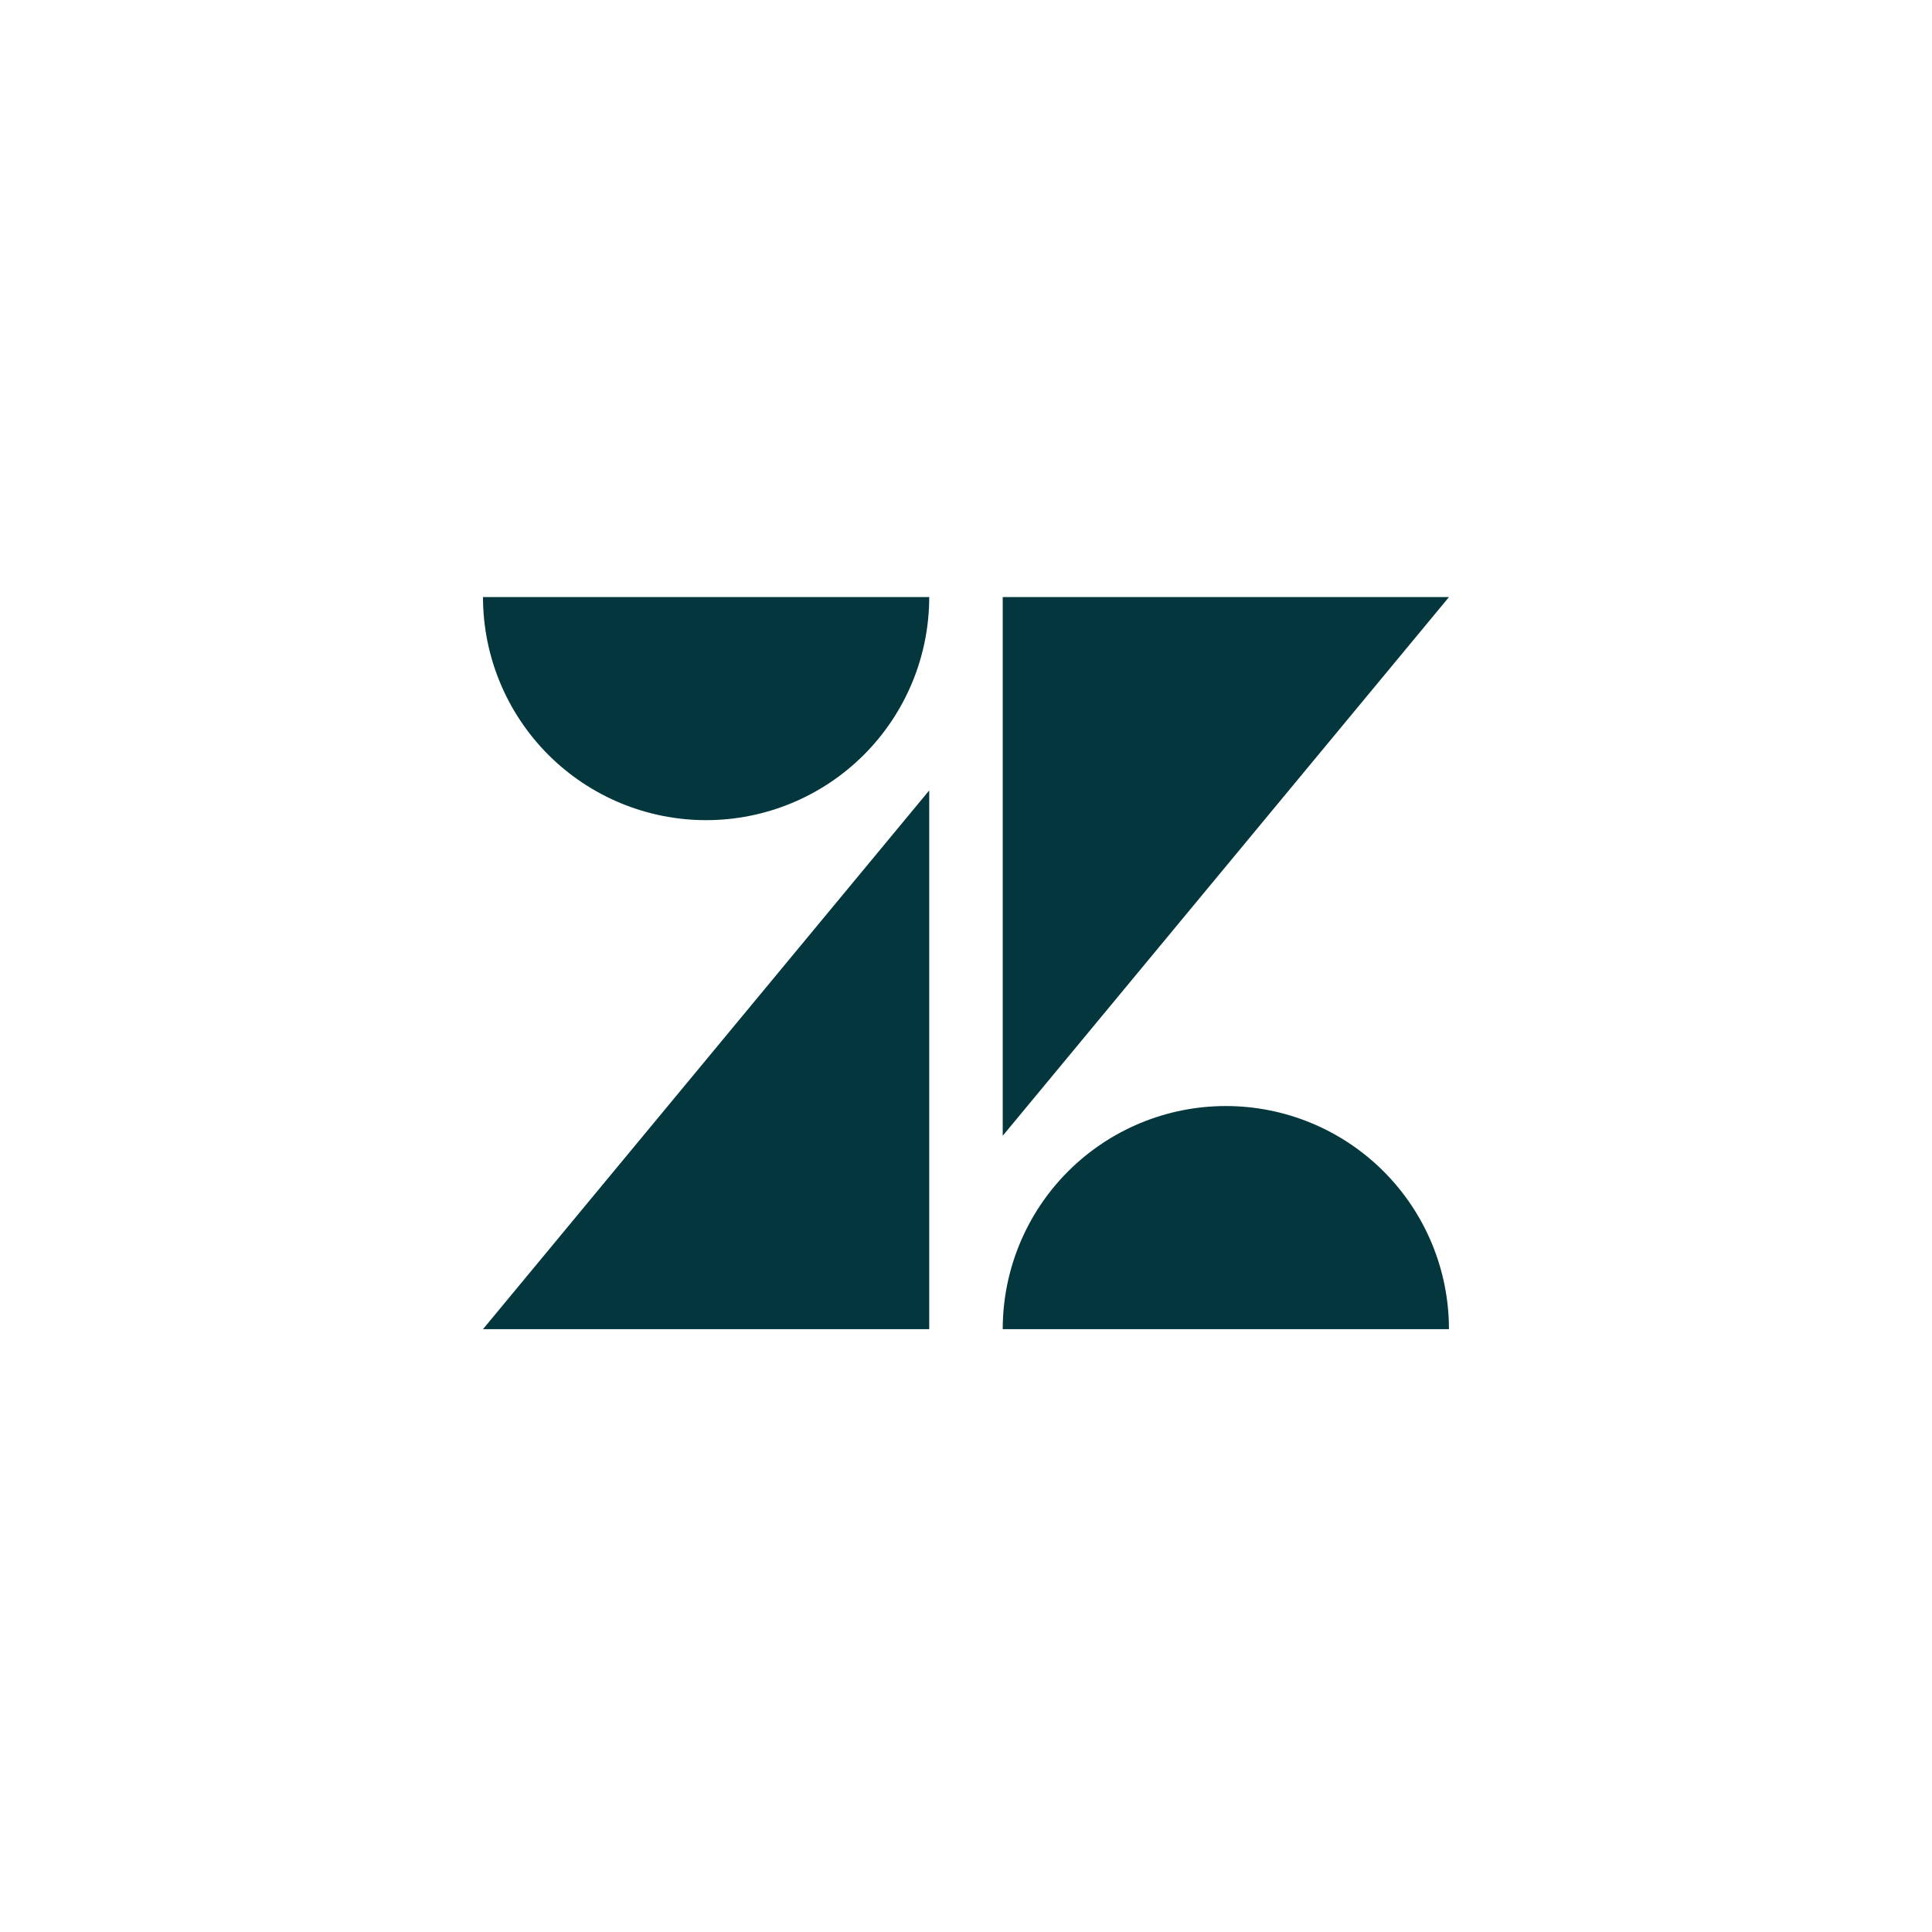
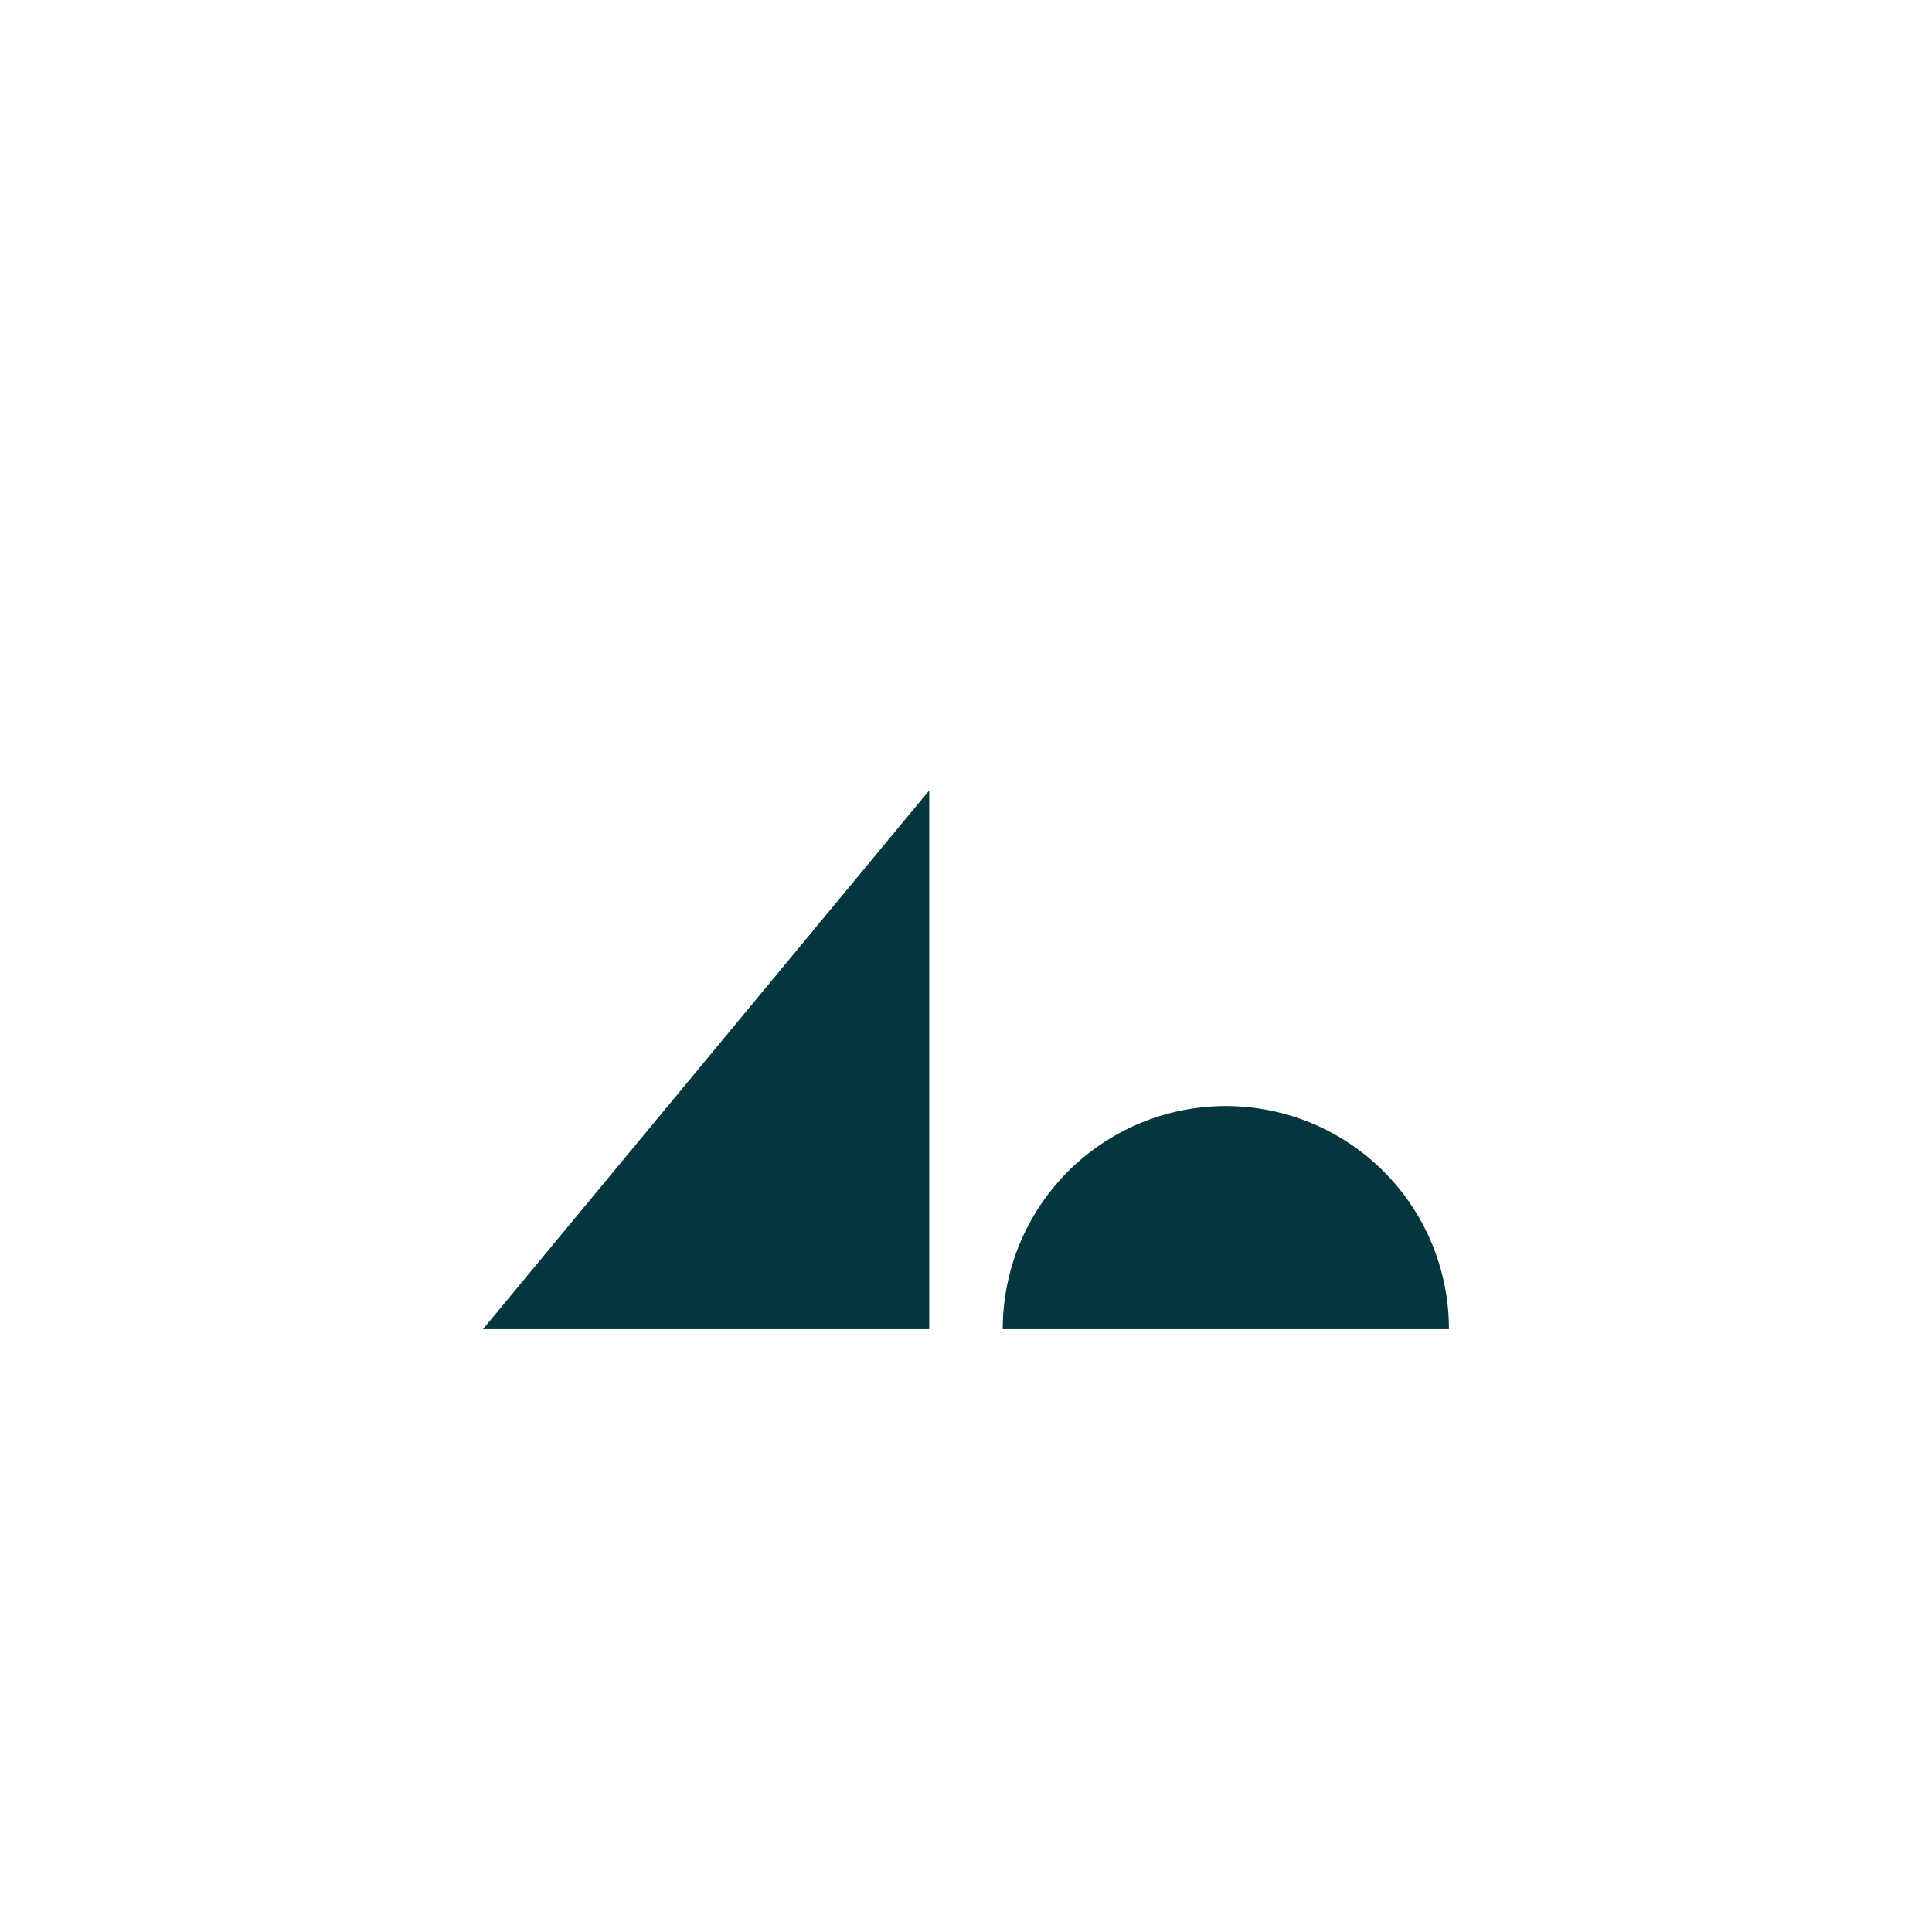
<svg xmlns="http://www.w3.org/2000/svg" width="288" height="288" viewBox="0 0 288 288" fill="none">
  <rect width="288" height="288" fill="white" />
  <path d="M138.518 117.826V198.134H72L138.518 117.826Z" fill="#03363D" />
-   <path d="M138.518 89C138.518 97.821 135.014 106.28 128.776 112.518C122.539 118.755 114.08 122.259 105.259 122.259C96.438 122.259 87.978 118.755 81.741 112.518C75.504 106.28 72 97.821 72 89H138.518Z" fill="#03363D" />
  <path d="M149.475 198.134C149.475 189.313 152.979 180.854 159.216 174.616C165.454 168.379 173.913 164.875 182.734 164.875C191.555 164.875 200.014 168.379 206.252 174.616C212.489 180.854 215.993 189.313 215.993 198.134H149.475Z" fill="#03363D" />
-   <path d="M149.475 169.308V89H216L149.475 169.308Z" fill="#03363D" />
</svg>